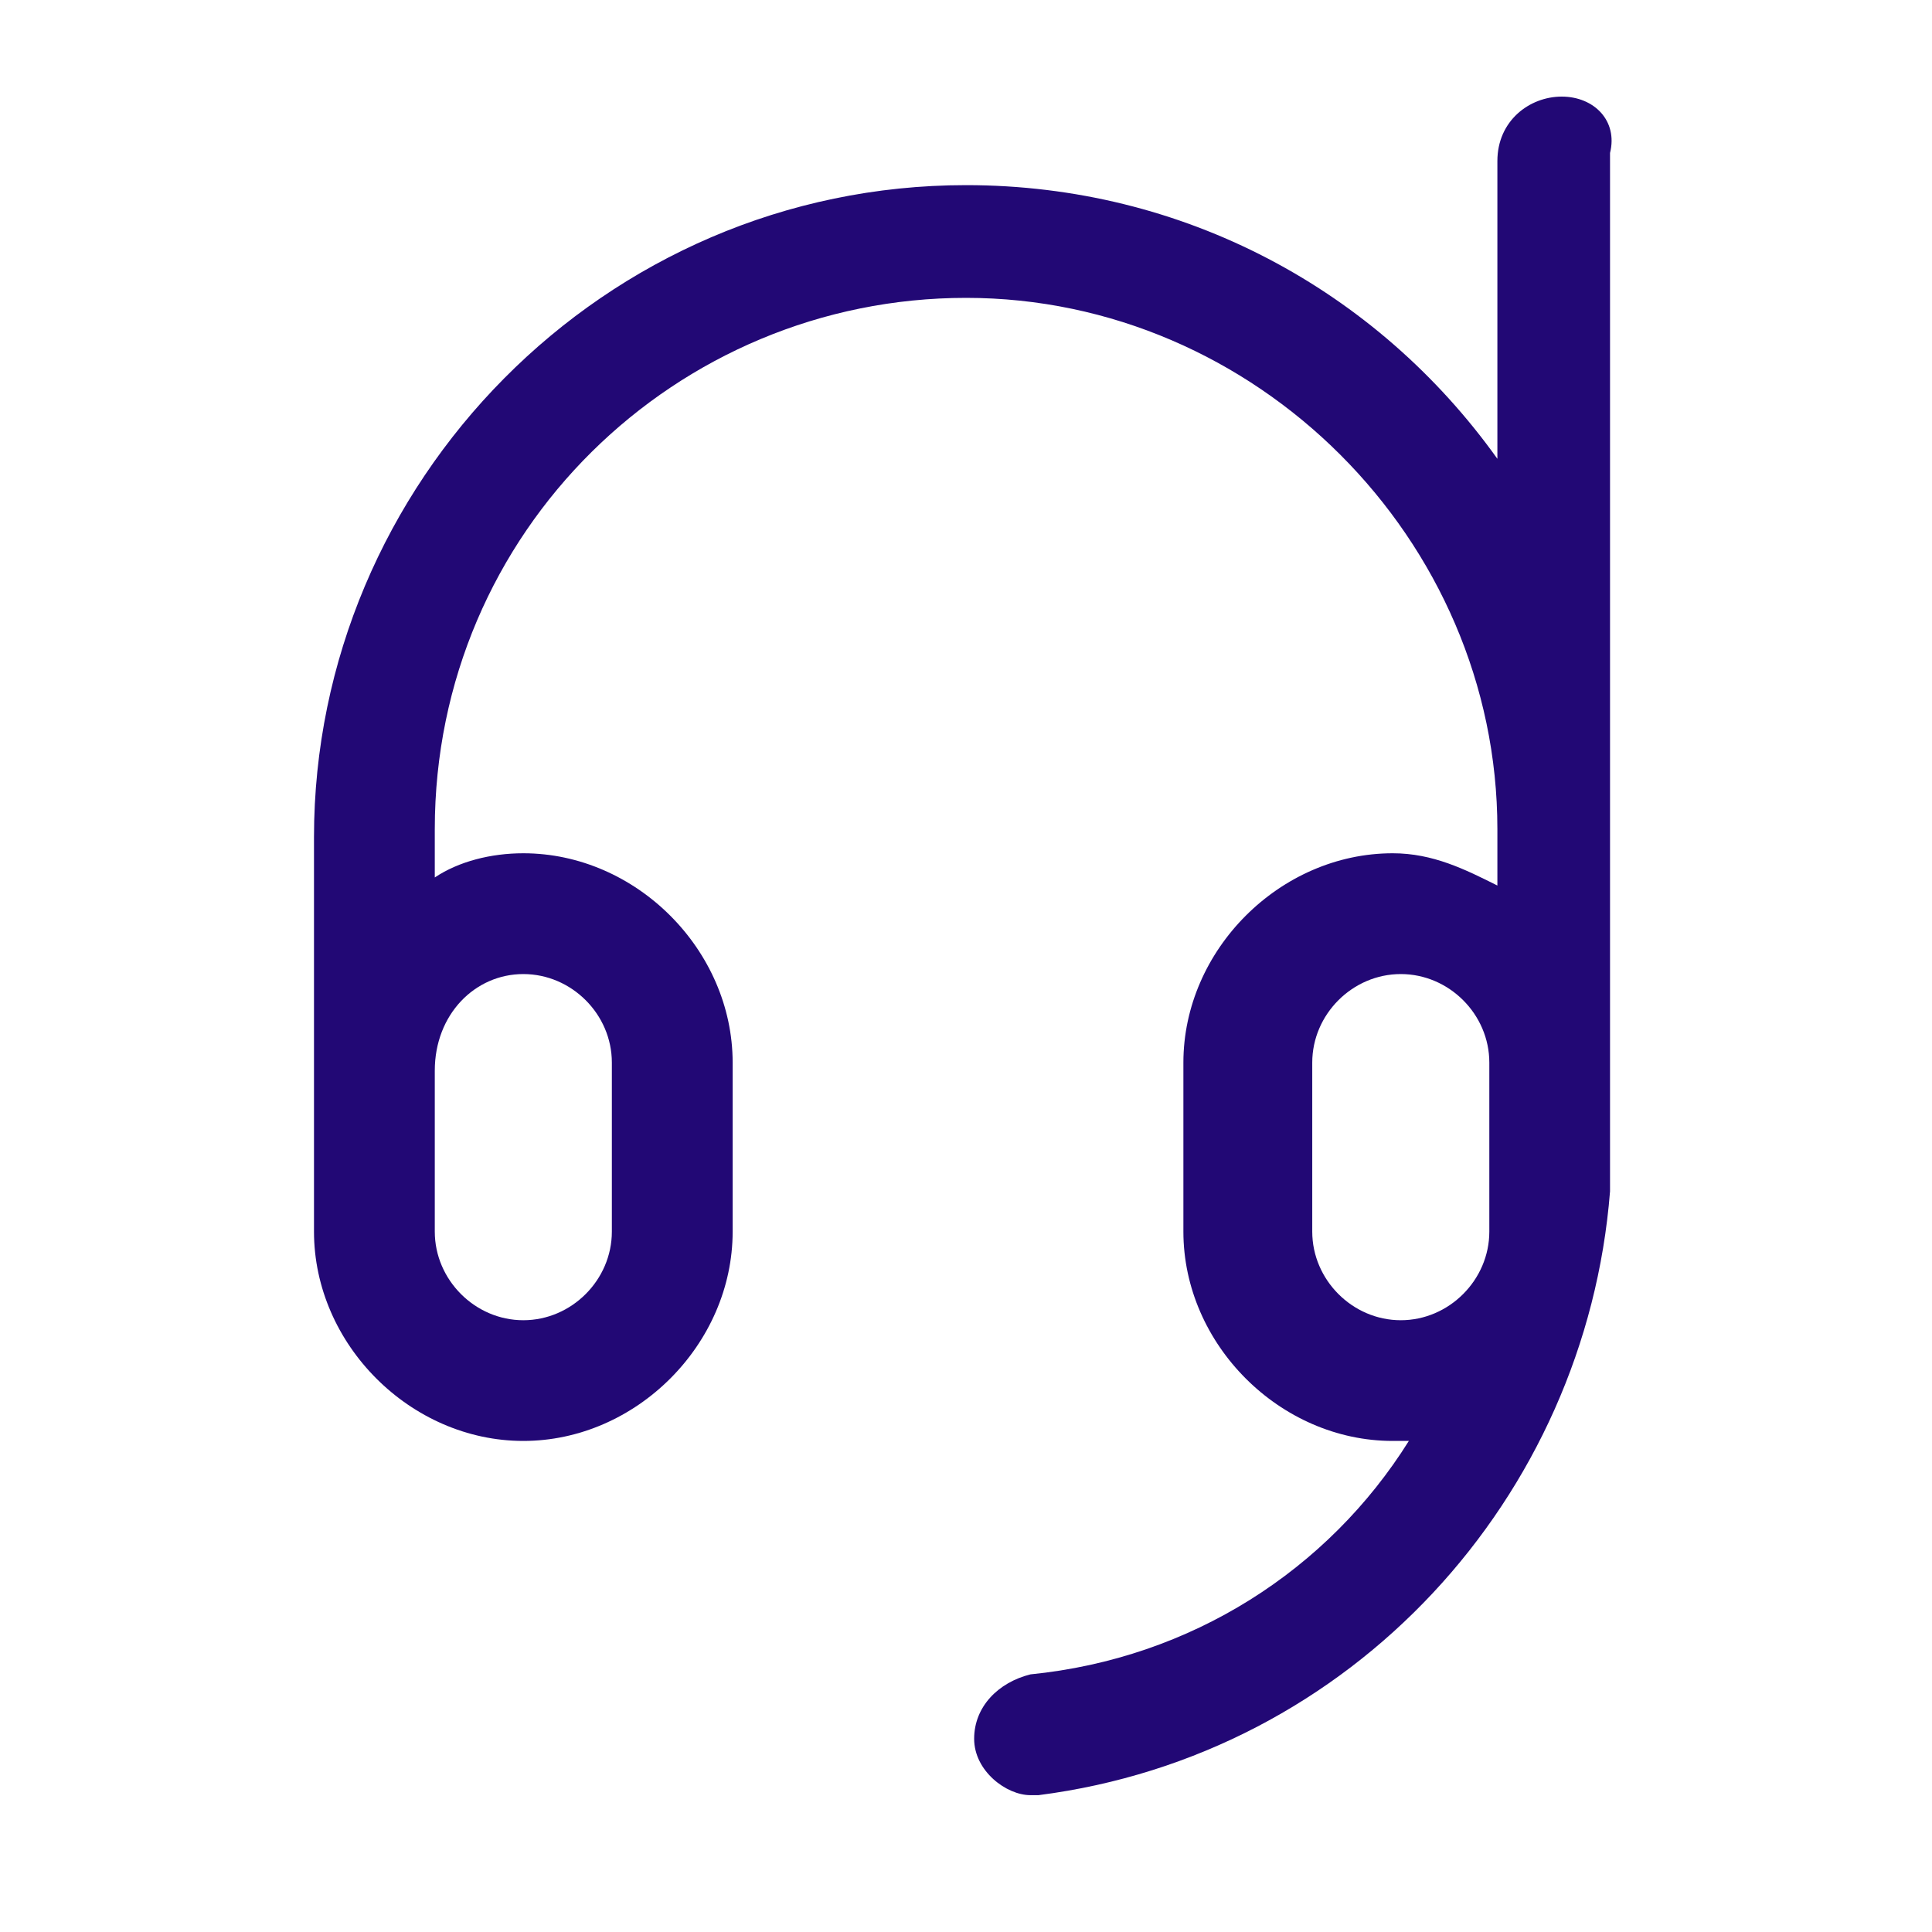
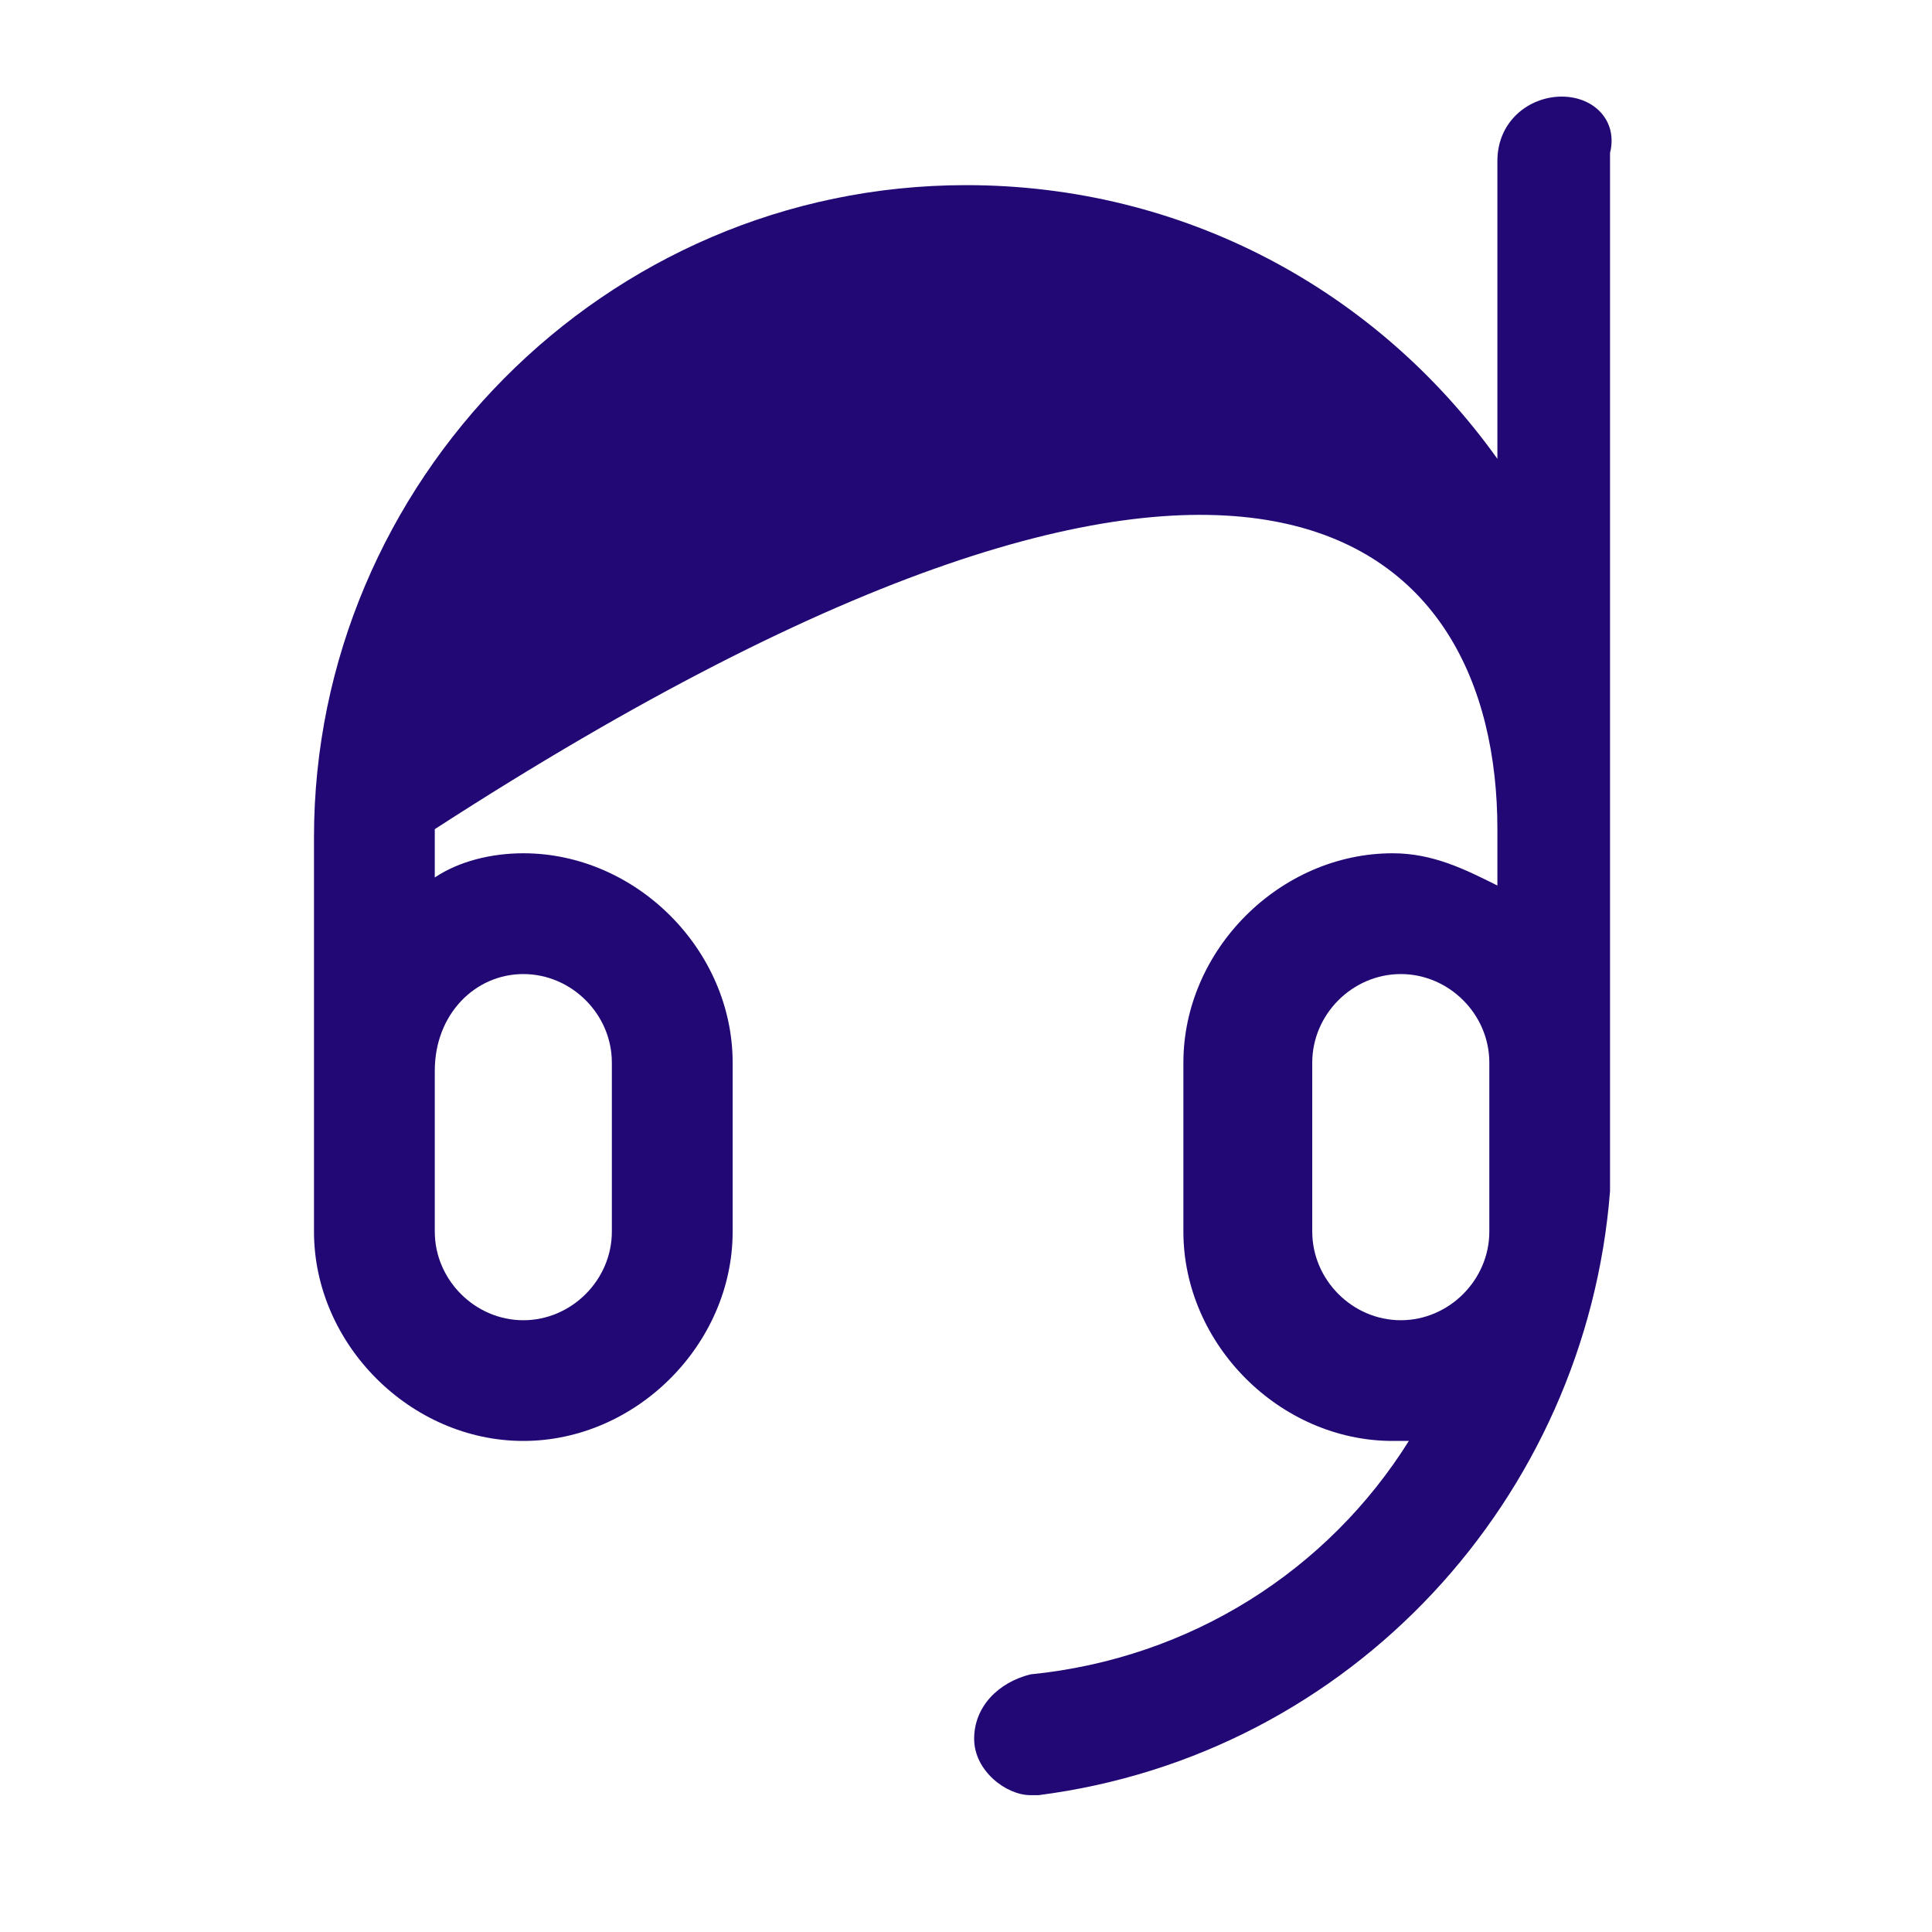
<svg xmlns="http://www.w3.org/2000/svg" width="23" height="23" viewBox="0 0 23 23" fill="none">
-   <path d="M18.592 1.15C18.209 1.15 17.826 1.437 17.826 1.917V5.462C16.388 3.45 14.088 2.204 11.501 2.204C7.188 2.204 3.738 5.75 3.738 9.967V14.662C3.738 16.004 4.888 17.154 6.23 17.154C7.572 17.154 8.722 16.004 8.722 14.662V12.65C8.722 11.308 7.572 10.158 6.23 10.158C5.847 10.158 5.463 10.254 5.176 10.446V9.871C5.176 6.325 8.051 3.546 11.501 3.546C14.951 3.546 17.826 6.421 17.826 9.871V10.542C17.442 10.35 17.059 10.158 16.58 10.158C15.238 10.158 14.088 11.308 14.088 12.65V14.662C14.088 16.004 15.238 17.154 16.58 17.154H16.772C15.813 18.687 14.184 19.742 12.267 19.933C11.884 20.029 11.597 20.317 11.597 20.7C11.597 21.083 11.98 21.371 12.267 21.371H12.363C16.101 20.892 18.88 17.825 19.167 14.183V1.821C19.263 1.437 18.976 1.15 18.592 1.15ZM6.23 11.596C6.805 11.596 7.284 12.075 7.284 12.65V14.662C7.284 15.237 6.805 15.717 6.23 15.717C5.655 15.717 5.176 15.237 5.176 14.662V12.746C5.176 12.075 5.655 11.596 6.23 11.596ZM17.73 14.662C17.73 15.237 17.251 15.717 16.676 15.717C16.101 15.717 15.622 15.237 15.622 14.662V12.65C15.622 12.075 16.101 11.596 16.676 11.596C17.251 11.596 17.73 12.075 17.73 12.65V14.662Z" fill="#220875" />
+   <path d="M18.592 1.15C18.209 1.15 17.826 1.437 17.826 1.917V5.462C16.388 3.45 14.088 2.204 11.501 2.204C7.188 2.204 3.738 5.75 3.738 9.967V14.662C3.738 16.004 4.888 17.154 6.23 17.154C7.572 17.154 8.722 16.004 8.722 14.662V12.65C8.722 11.308 7.572 10.158 6.23 10.158C5.847 10.158 5.463 10.254 5.176 10.446V9.871C14.951 3.546 17.826 6.421 17.826 9.871V10.542C17.442 10.35 17.059 10.158 16.58 10.158C15.238 10.158 14.088 11.308 14.088 12.65V14.662C14.088 16.004 15.238 17.154 16.58 17.154H16.772C15.813 18.687 14.184 19.742 12.267 19.933C11.884 20.029 11.597 20.317 11.597 20.7C11.597 21.083 11.98 21.371 12.267 21.371H12.363C16.101 20.892 18.88 17.825 19.167 14.183V1.821C19.263 1.437 18.976 1.15 18.592 1.15ZM6.23 11.596C6.805 11.596 7.284 12.075 7.284 12.65V14.662C7.284 15.237 6.805 15.717 6.23 15.717C5.655 15.717 5.176 15.237 5.176 14.662V12.746C5.176 12.075 5.655 11.596 6.23 11.596ZM17.73 14.662C17.73 15.237 17.251 15.717 16.676 15.717C16.101 15.717 15.622 15.237 15.622 14.662V12.65C15.622 12.075 16.101 11.596 16.676 11.596C17.251 11.596 17.73 12.075 17.73 12.65V14.662Z" fill="#220875" />
</svg>